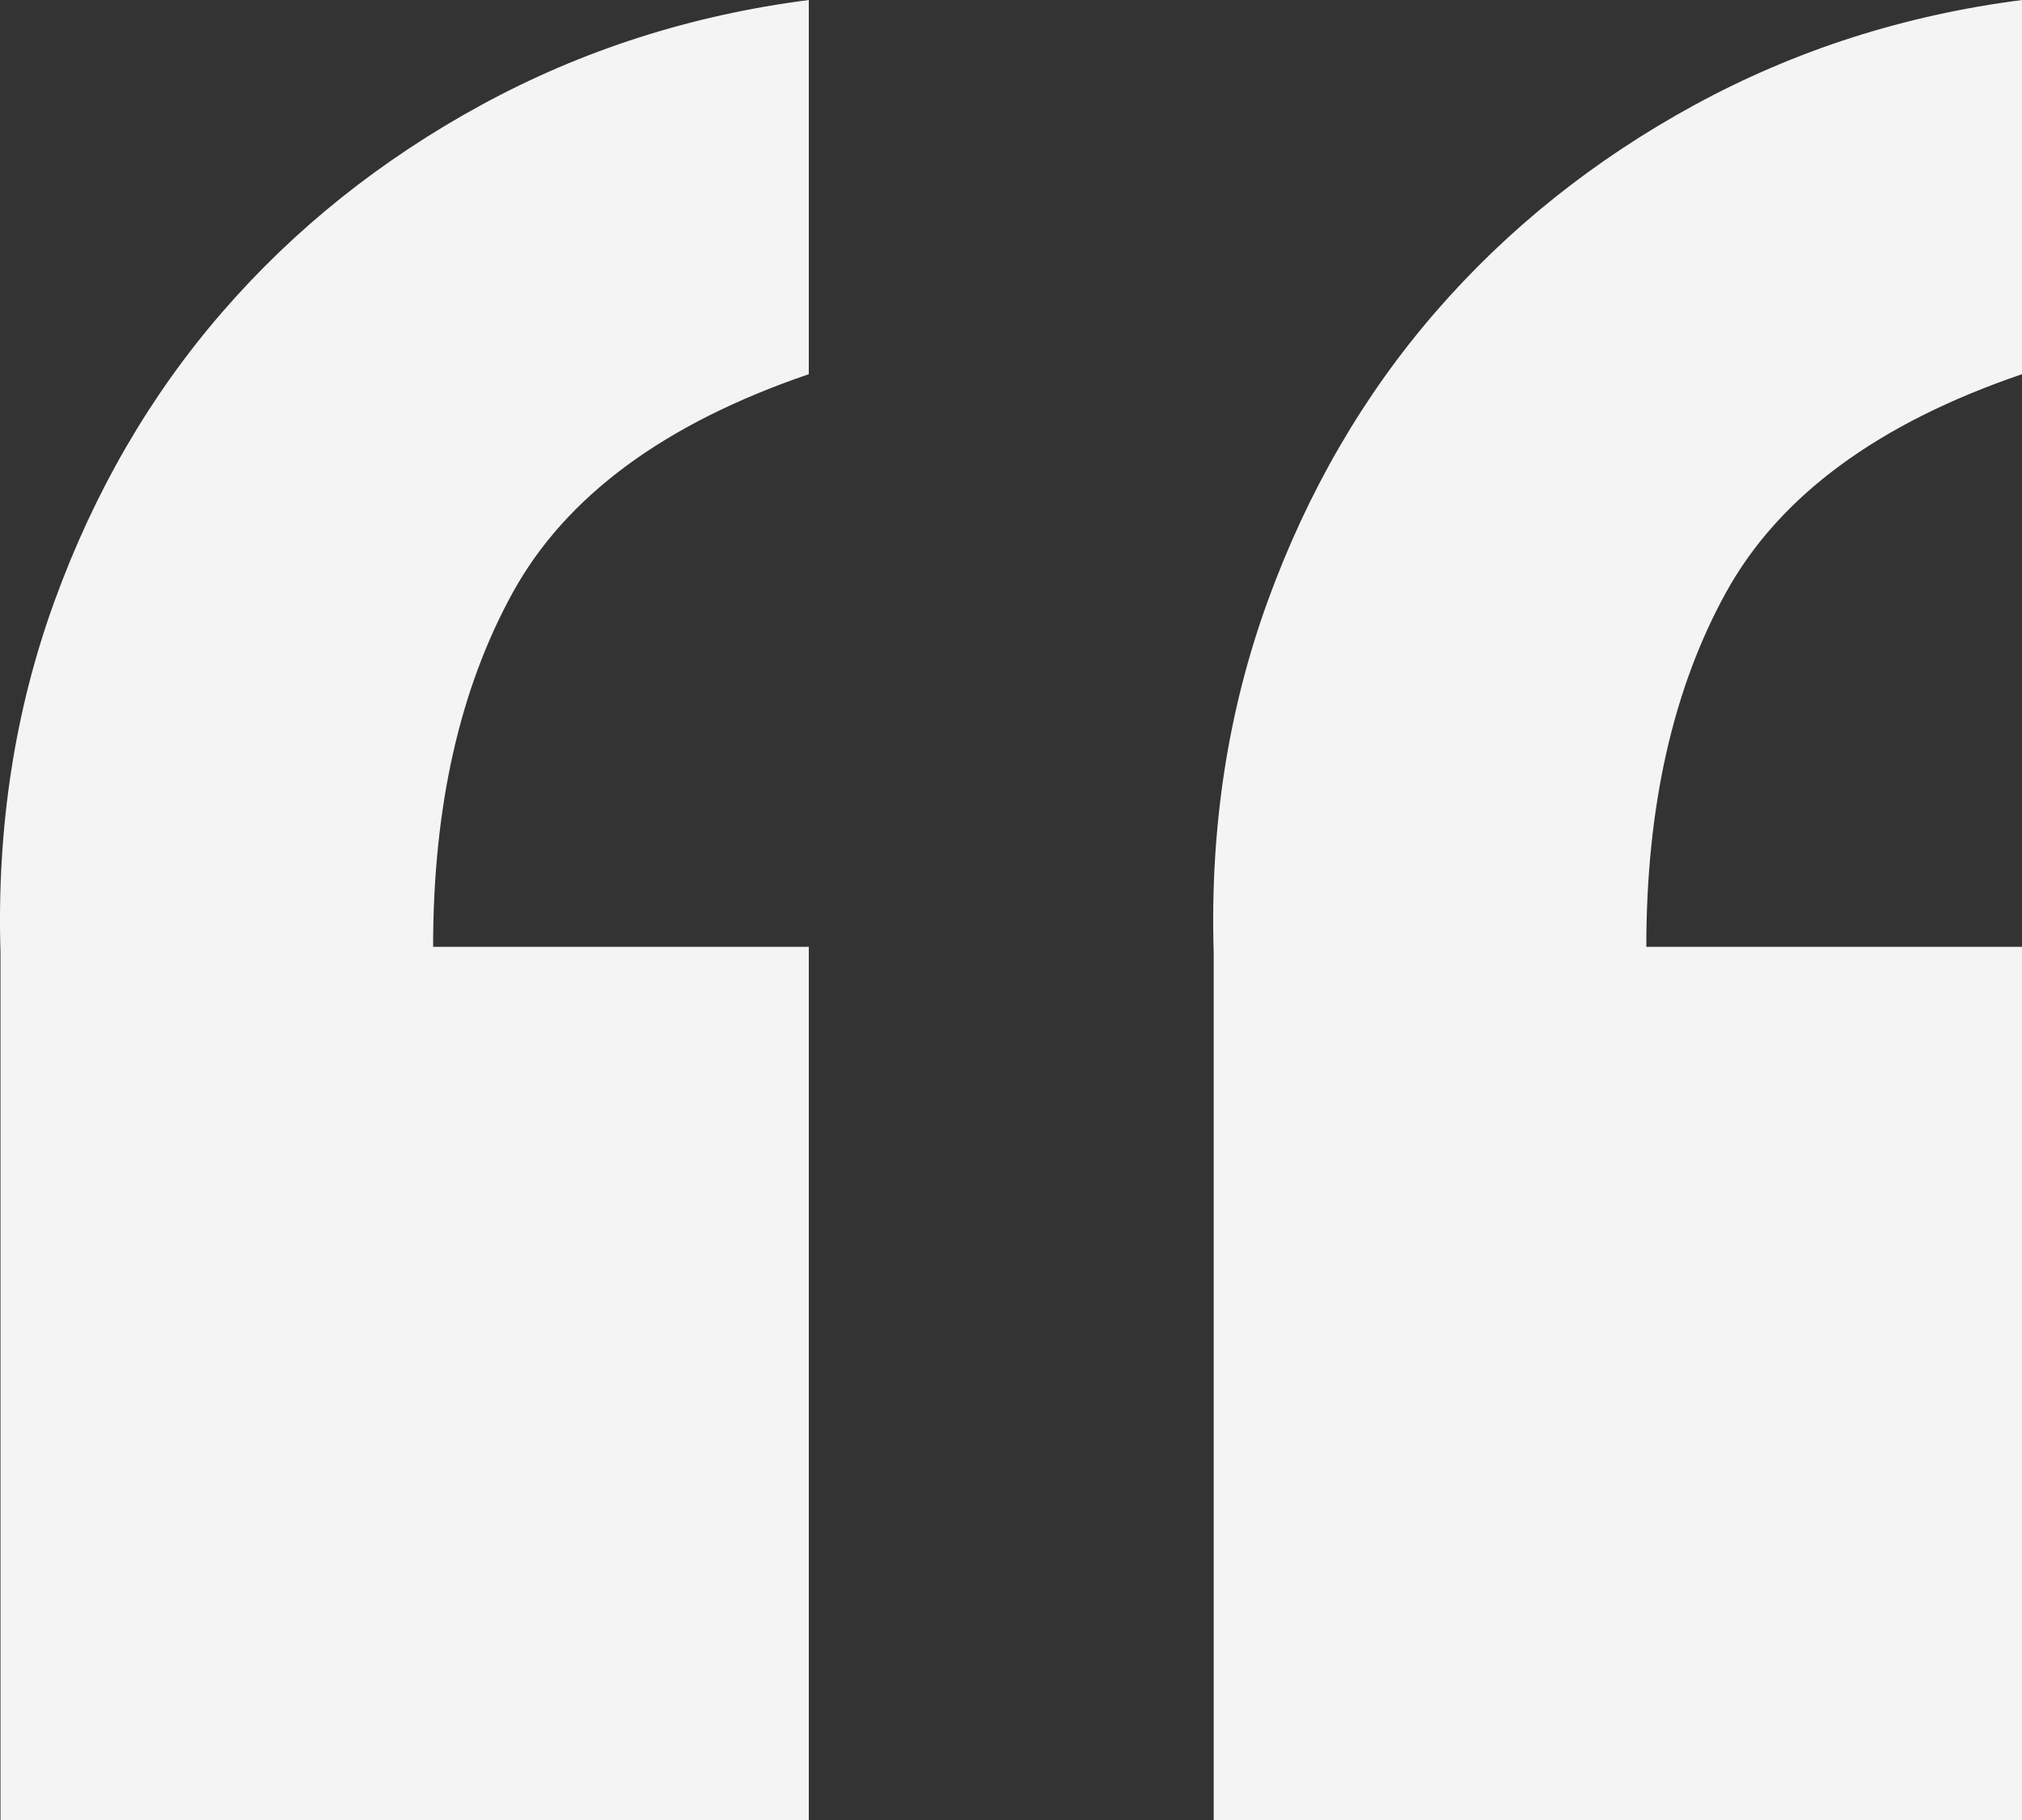
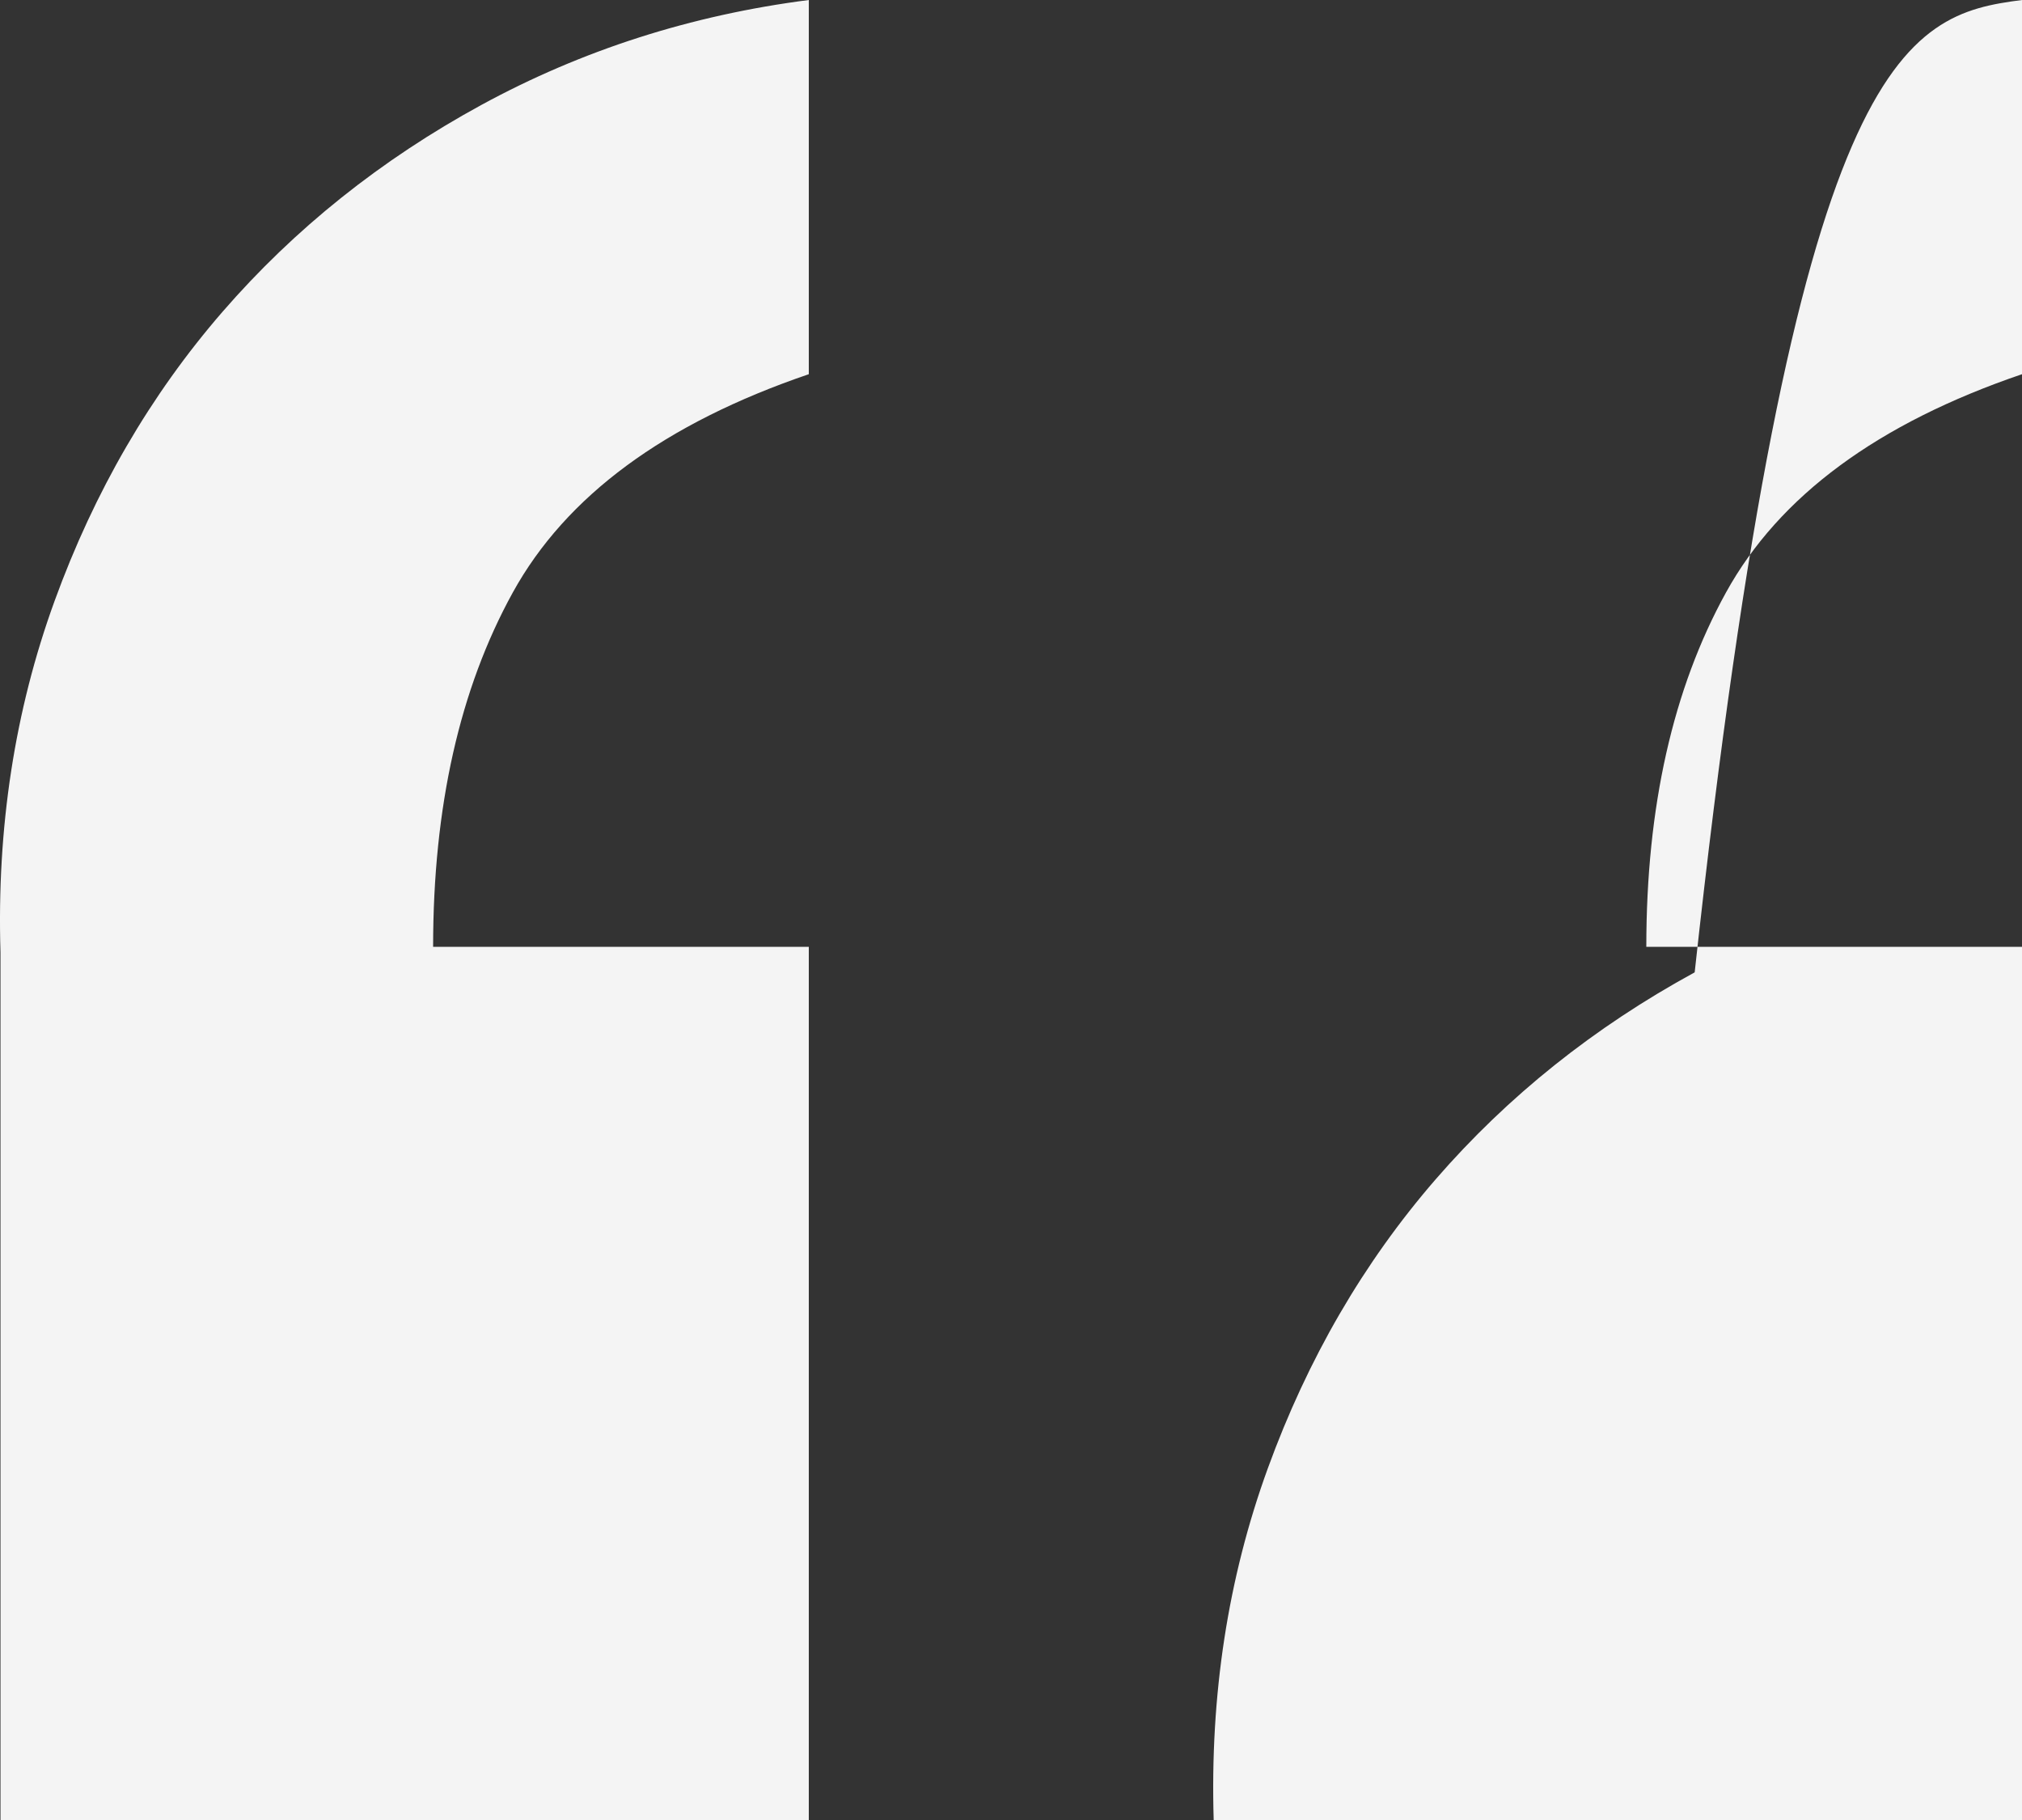
<svg xmlns="http://www.w3.org/2000/svg" width="90" height="81">
  <rect width="100%" height="100%" fill="#333333" stroke="none" />
-   <path fill="#F4F4F4" d="M36 81H.022V42.393c-.169-5.552.633-10.767 2.407-15.645 1.774-4.879 4.265-9.169 7.474-12.87 3.21-3.7 7.052-6.77 11.528-9.21C25.908 2.23 30.764.673 36 0v16.654c-6.419 2.187-10.81 5.425-13.175 9.715s-3.547 9.547-3.547 15.771H36V81zm54 0H54.022V42.393c-.169-5.552.633-10.767 2.407-15.645 1.774-4.879 4.265-9.169 7.474-12.87 3.21-3.7 7.052-6.77 11.528-9.21C79.908 2.23 84.764.673 90 0v16.654c-6.419 2.187-10.81 5.425-13.175 9.715s-3.547 9.547-3.547 15.771H90V81z" />
+   <path fill="#F4F4F4" d="M36 81H.022V42.393c-.169-5.552.633-10.767 2.407-15.645 1.774-4.879 4.265-9.169 7.474-12.87 3.21-3.7 7.052-6.77 11.528-9.21C25.908 2.23 30.764.673 36 0v16.654c-6.419 2.187-10.81 5.425-13.175 9.715s-3.547 9.547-3.547 15.771H36V81zm54 0H54.022c-.169-5.552.633-10.767 2.407-15.645 1.774-4.879 4.265-9.169 7.474-12.87 3.21-3.7 7.052-6.77 11.528-9.21C79.908 2.23 84.764.673 90 0v16.654c-6.419 2.187-10.81 5.425-13.175 9.715s-3.547 9.547-3.547 15.771H90V81z" />
</svg>